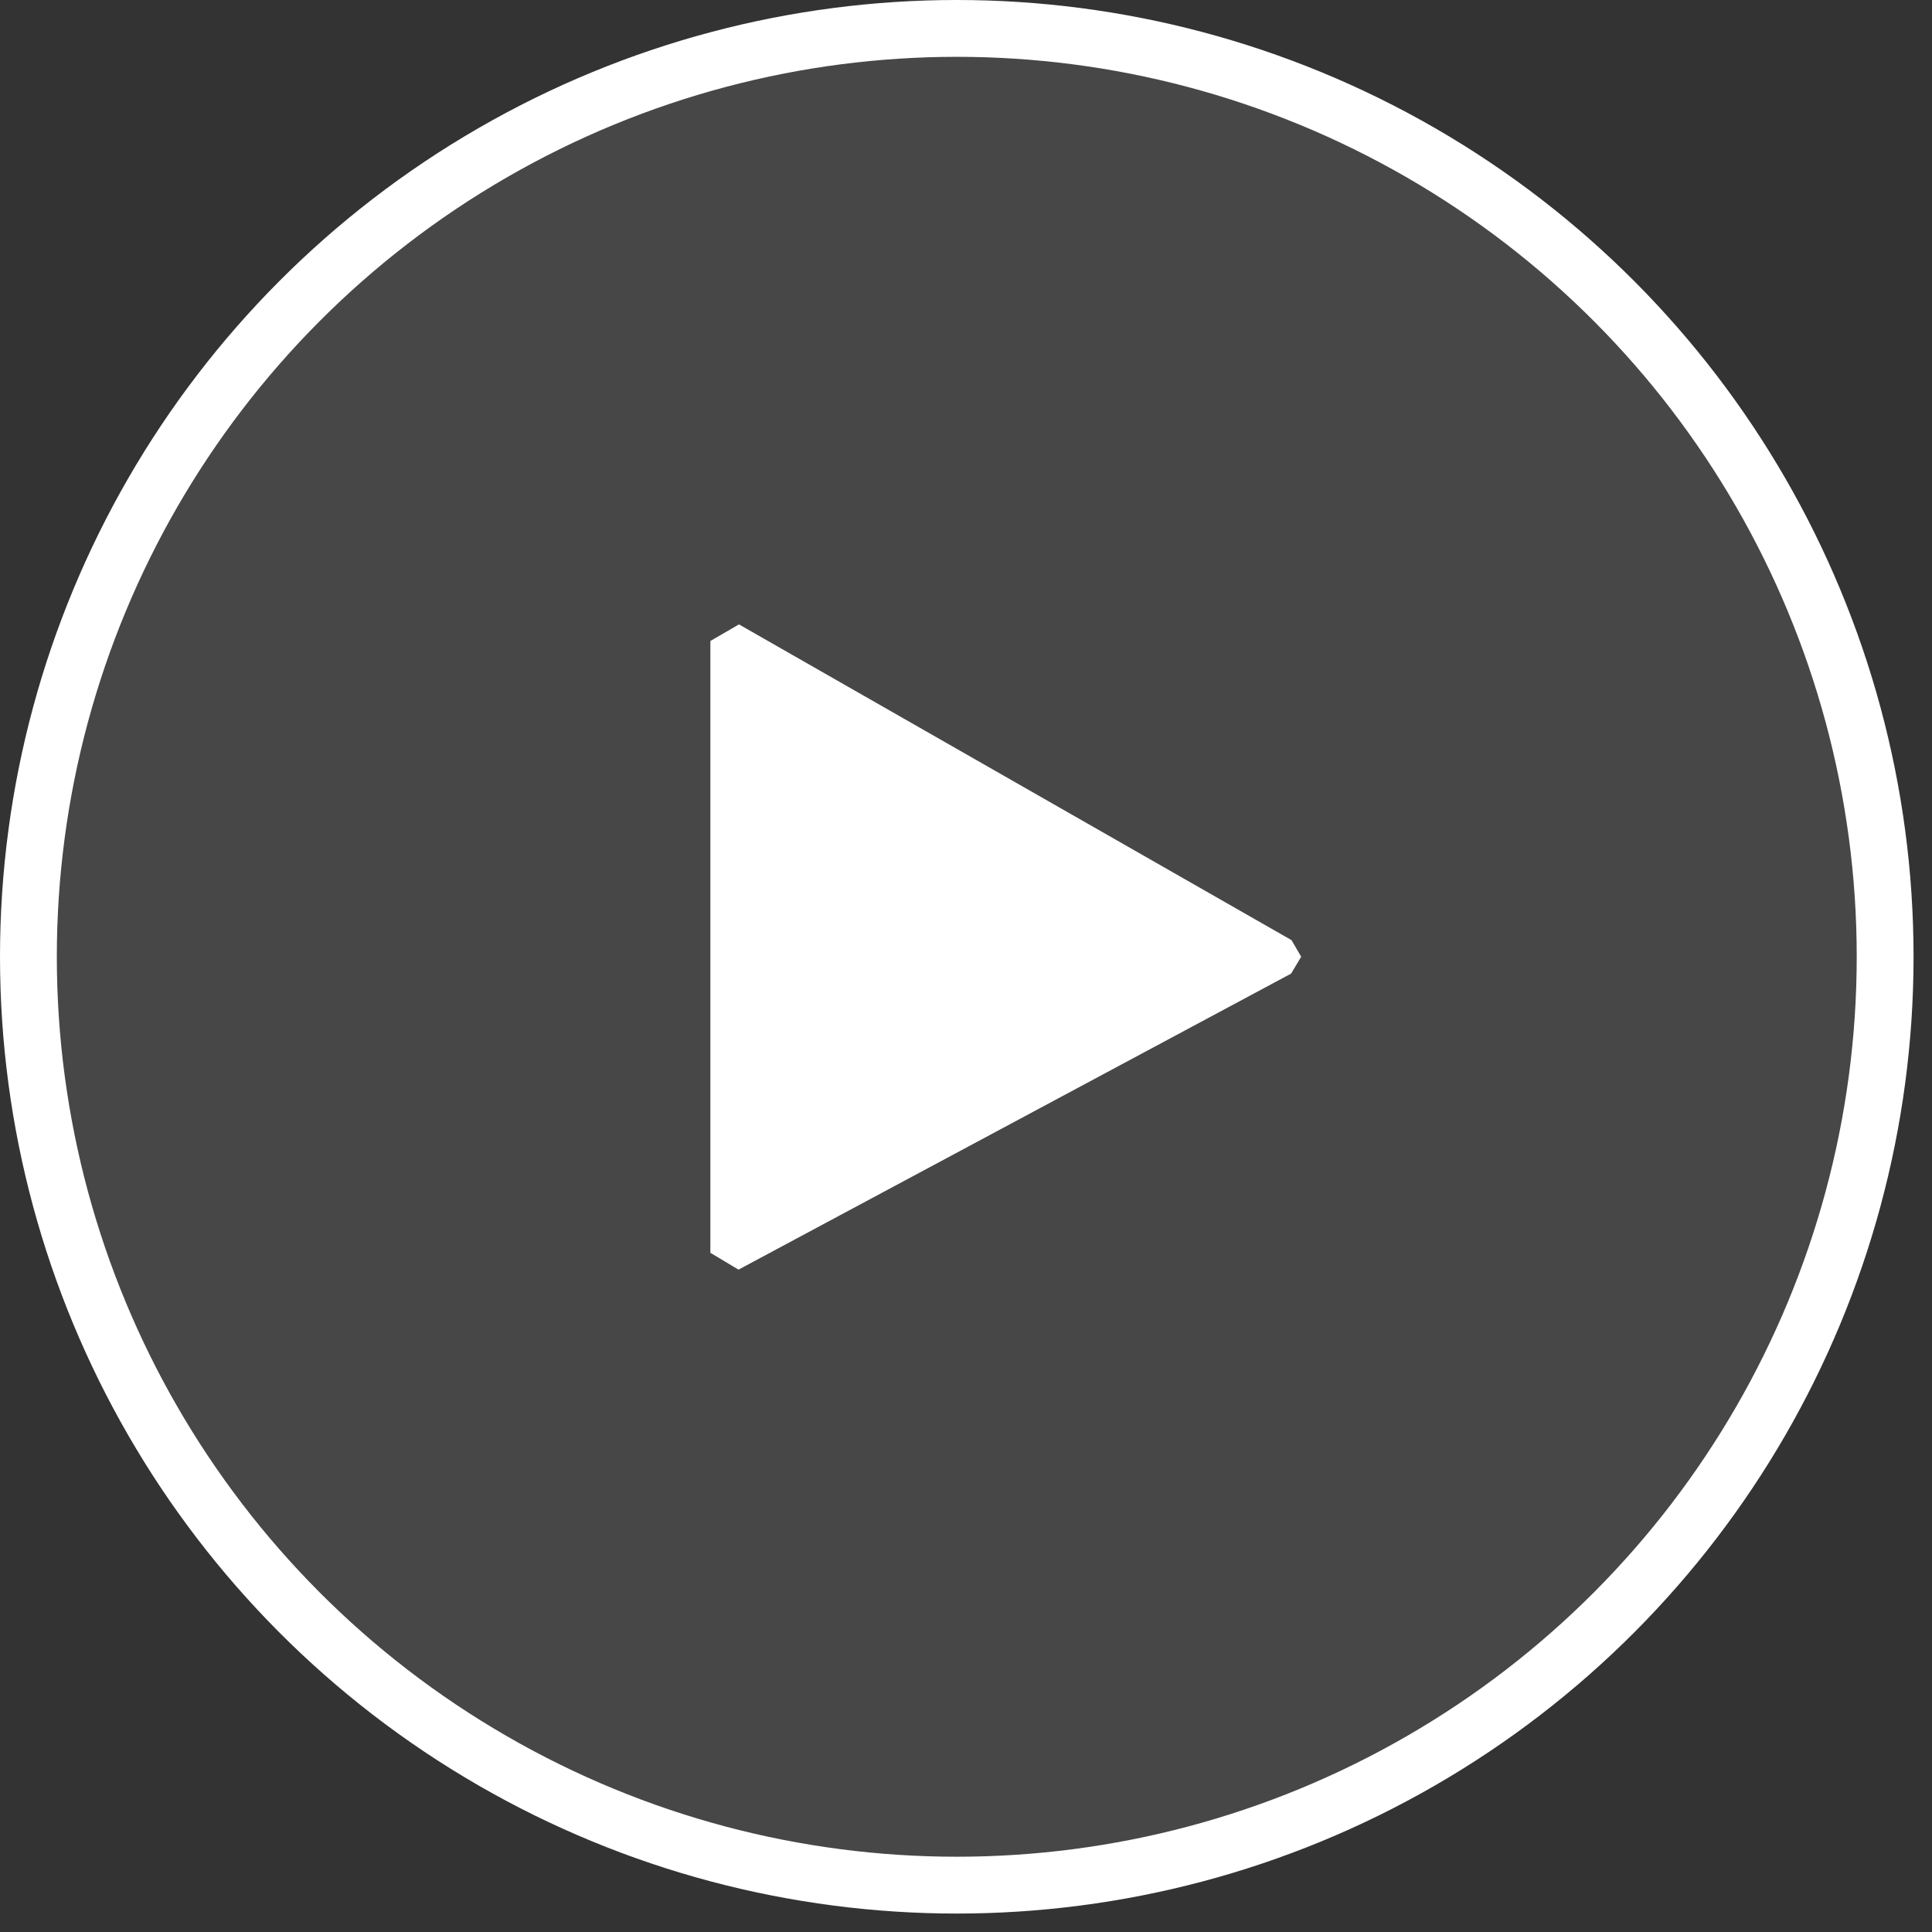
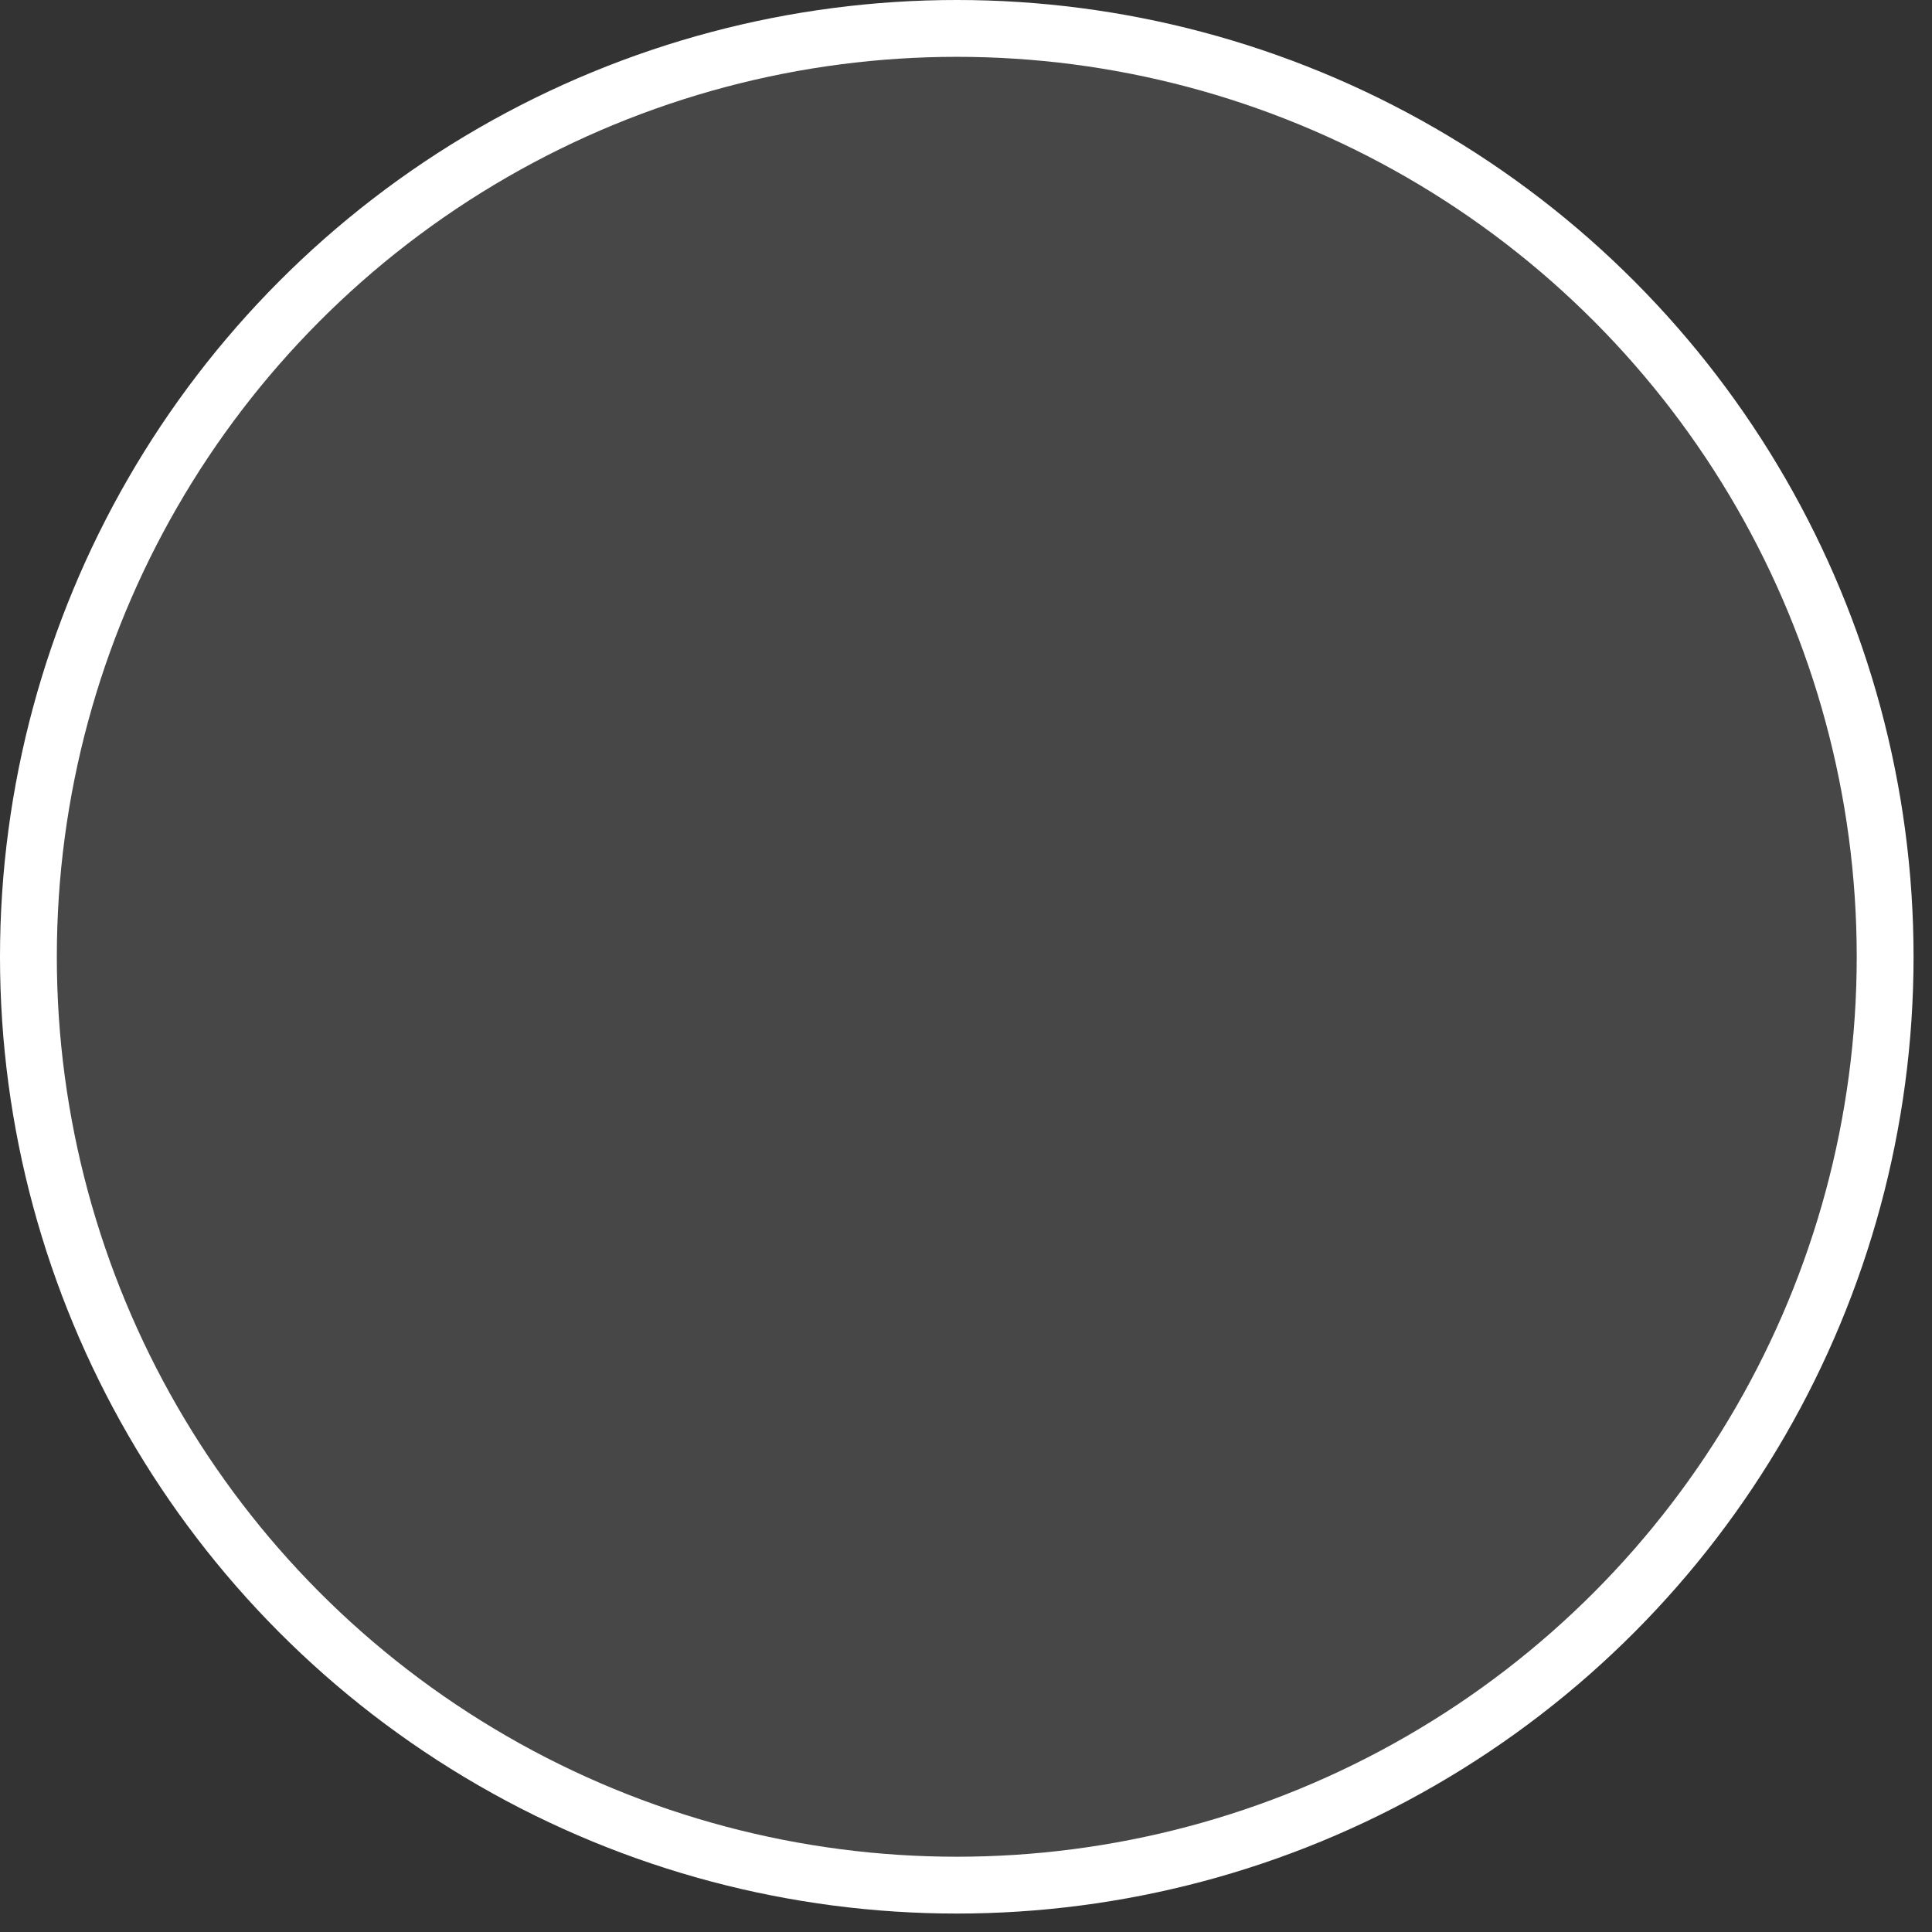
<svg xmlns="http://www.w3.org/2000/svg" width="102" height="102" fill="#fff" stroke="#fff">
  <rect width="100%" height="100%" fill="#333333" stroke="none" />
  <circle cx="50.513" cy="50.513" r="49.013" fill-opacity=".1" stroke-width="3" />
-   <path d="M67.687 50.512L38.513 33.841v32.3l29.174-15.629z" stroke-width="2.018" stroke-linejoin="bevel" />
</svg>